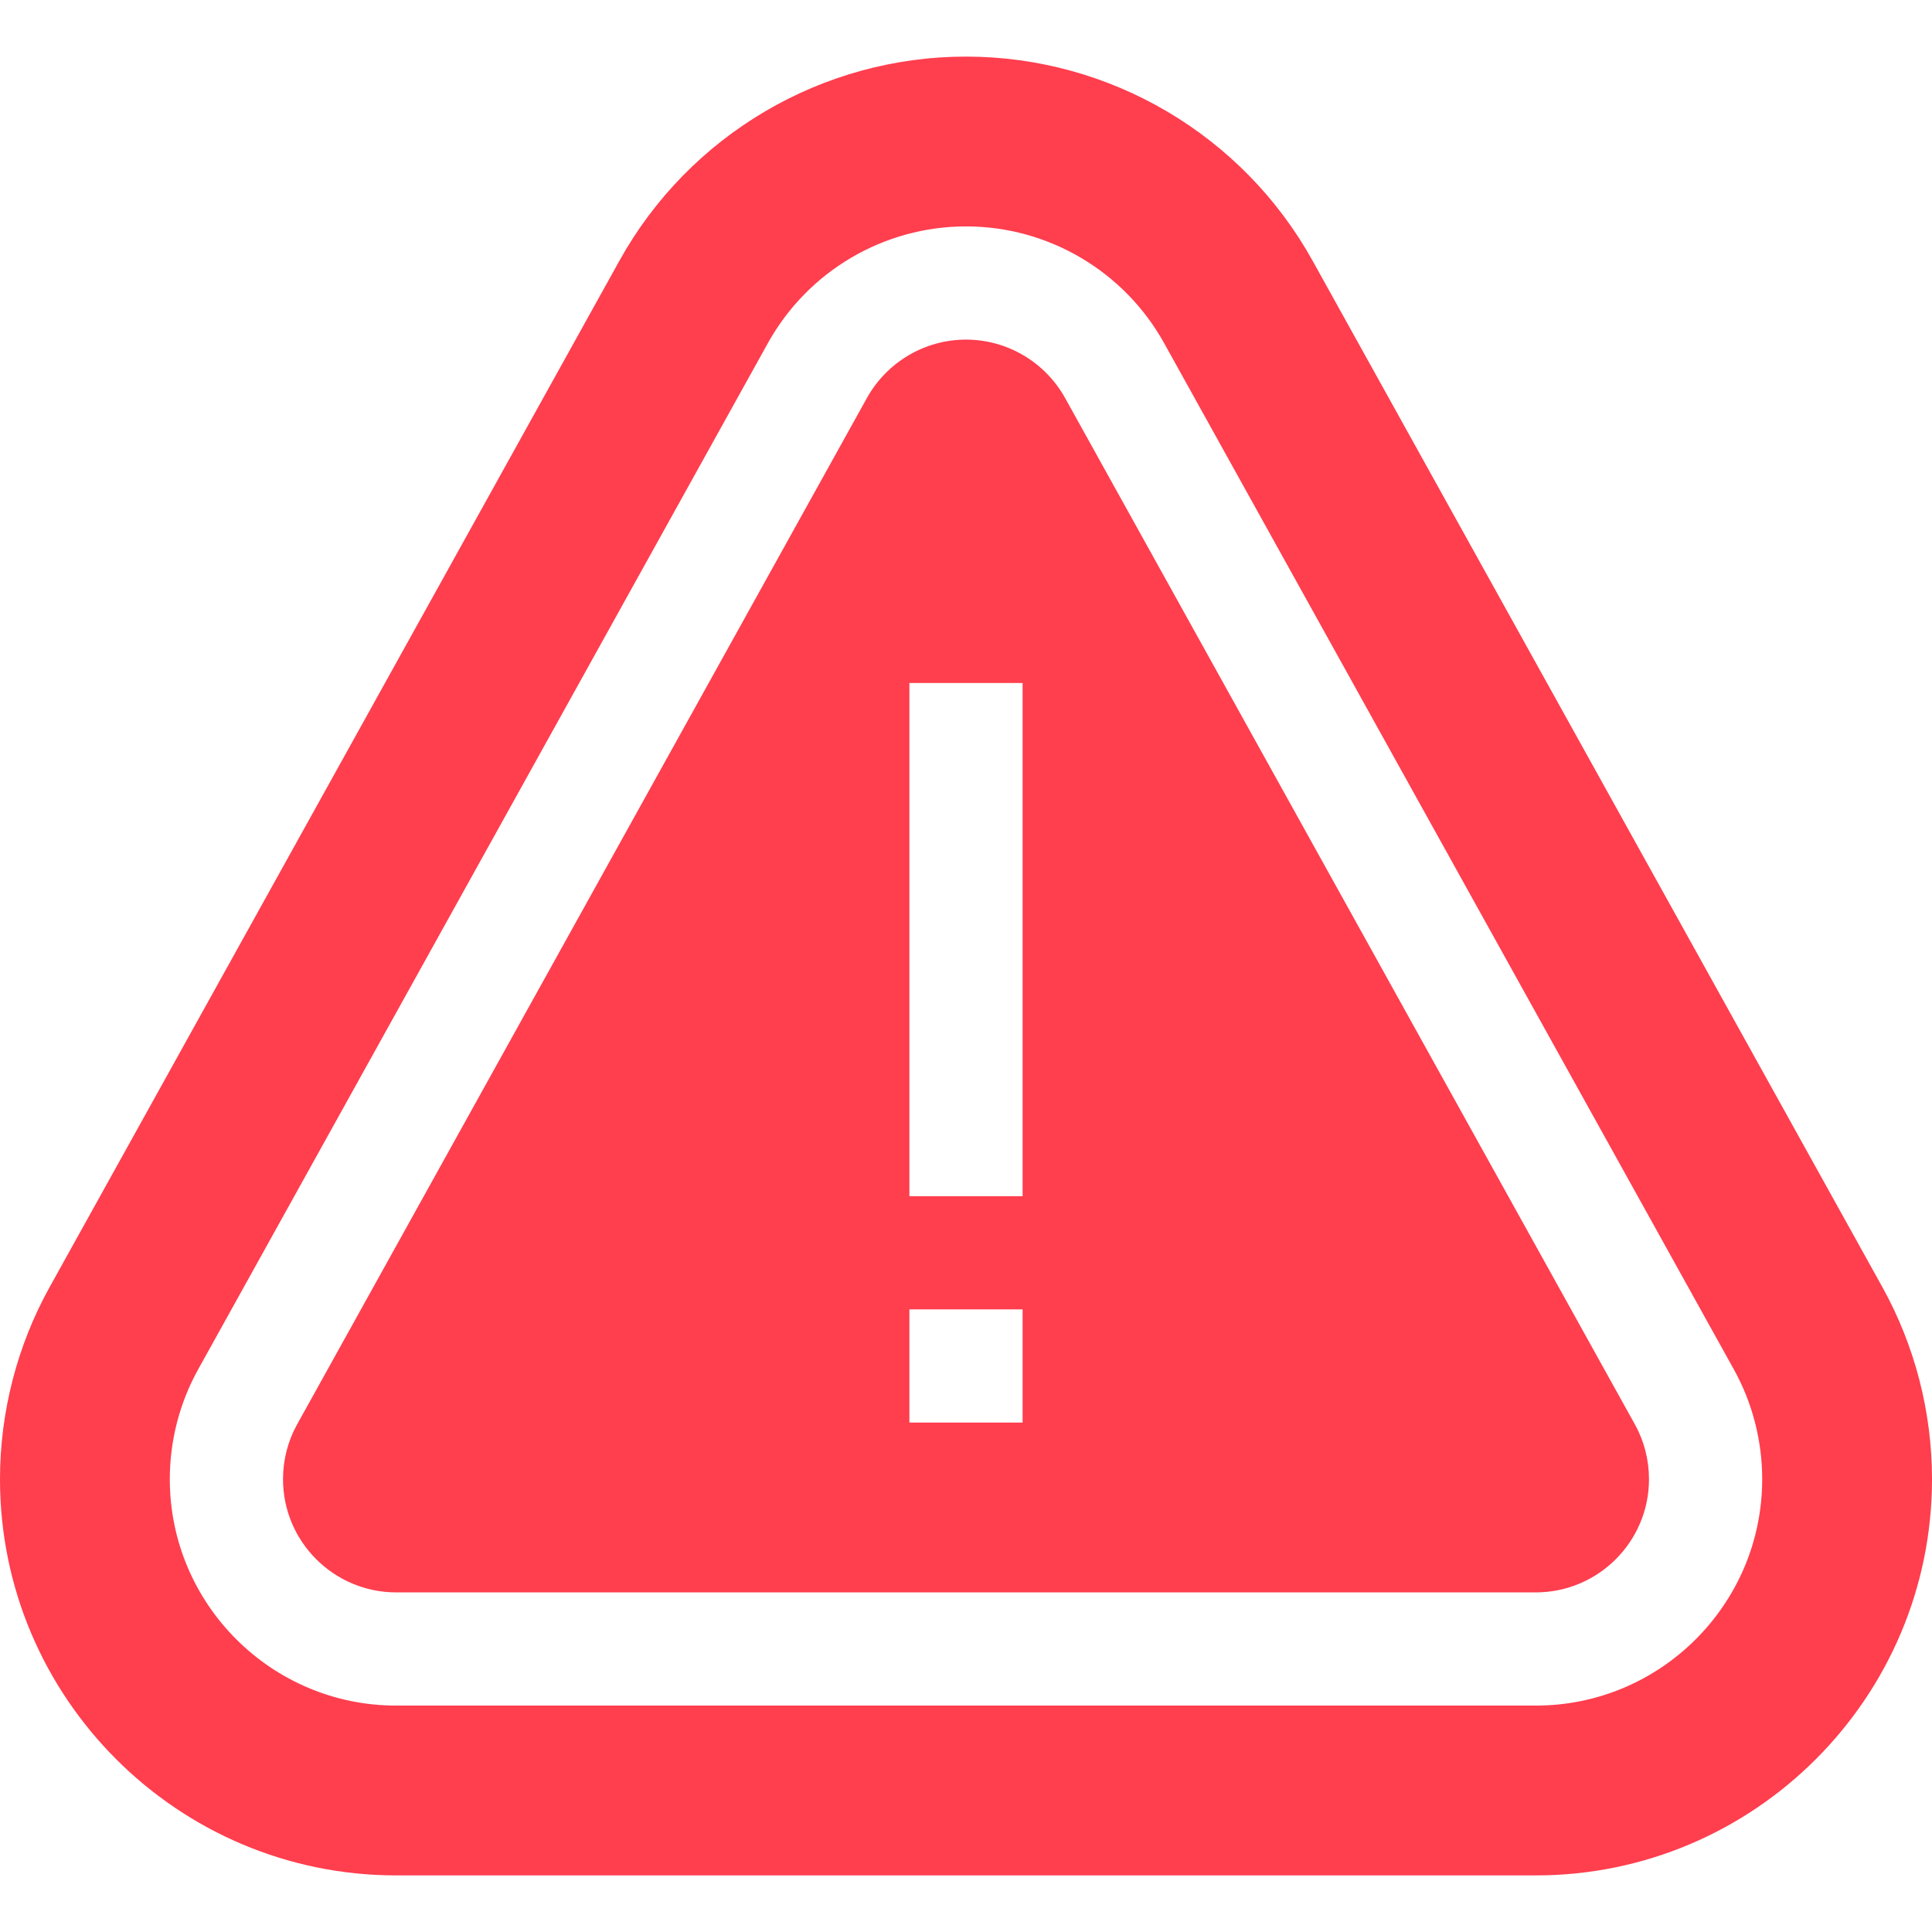
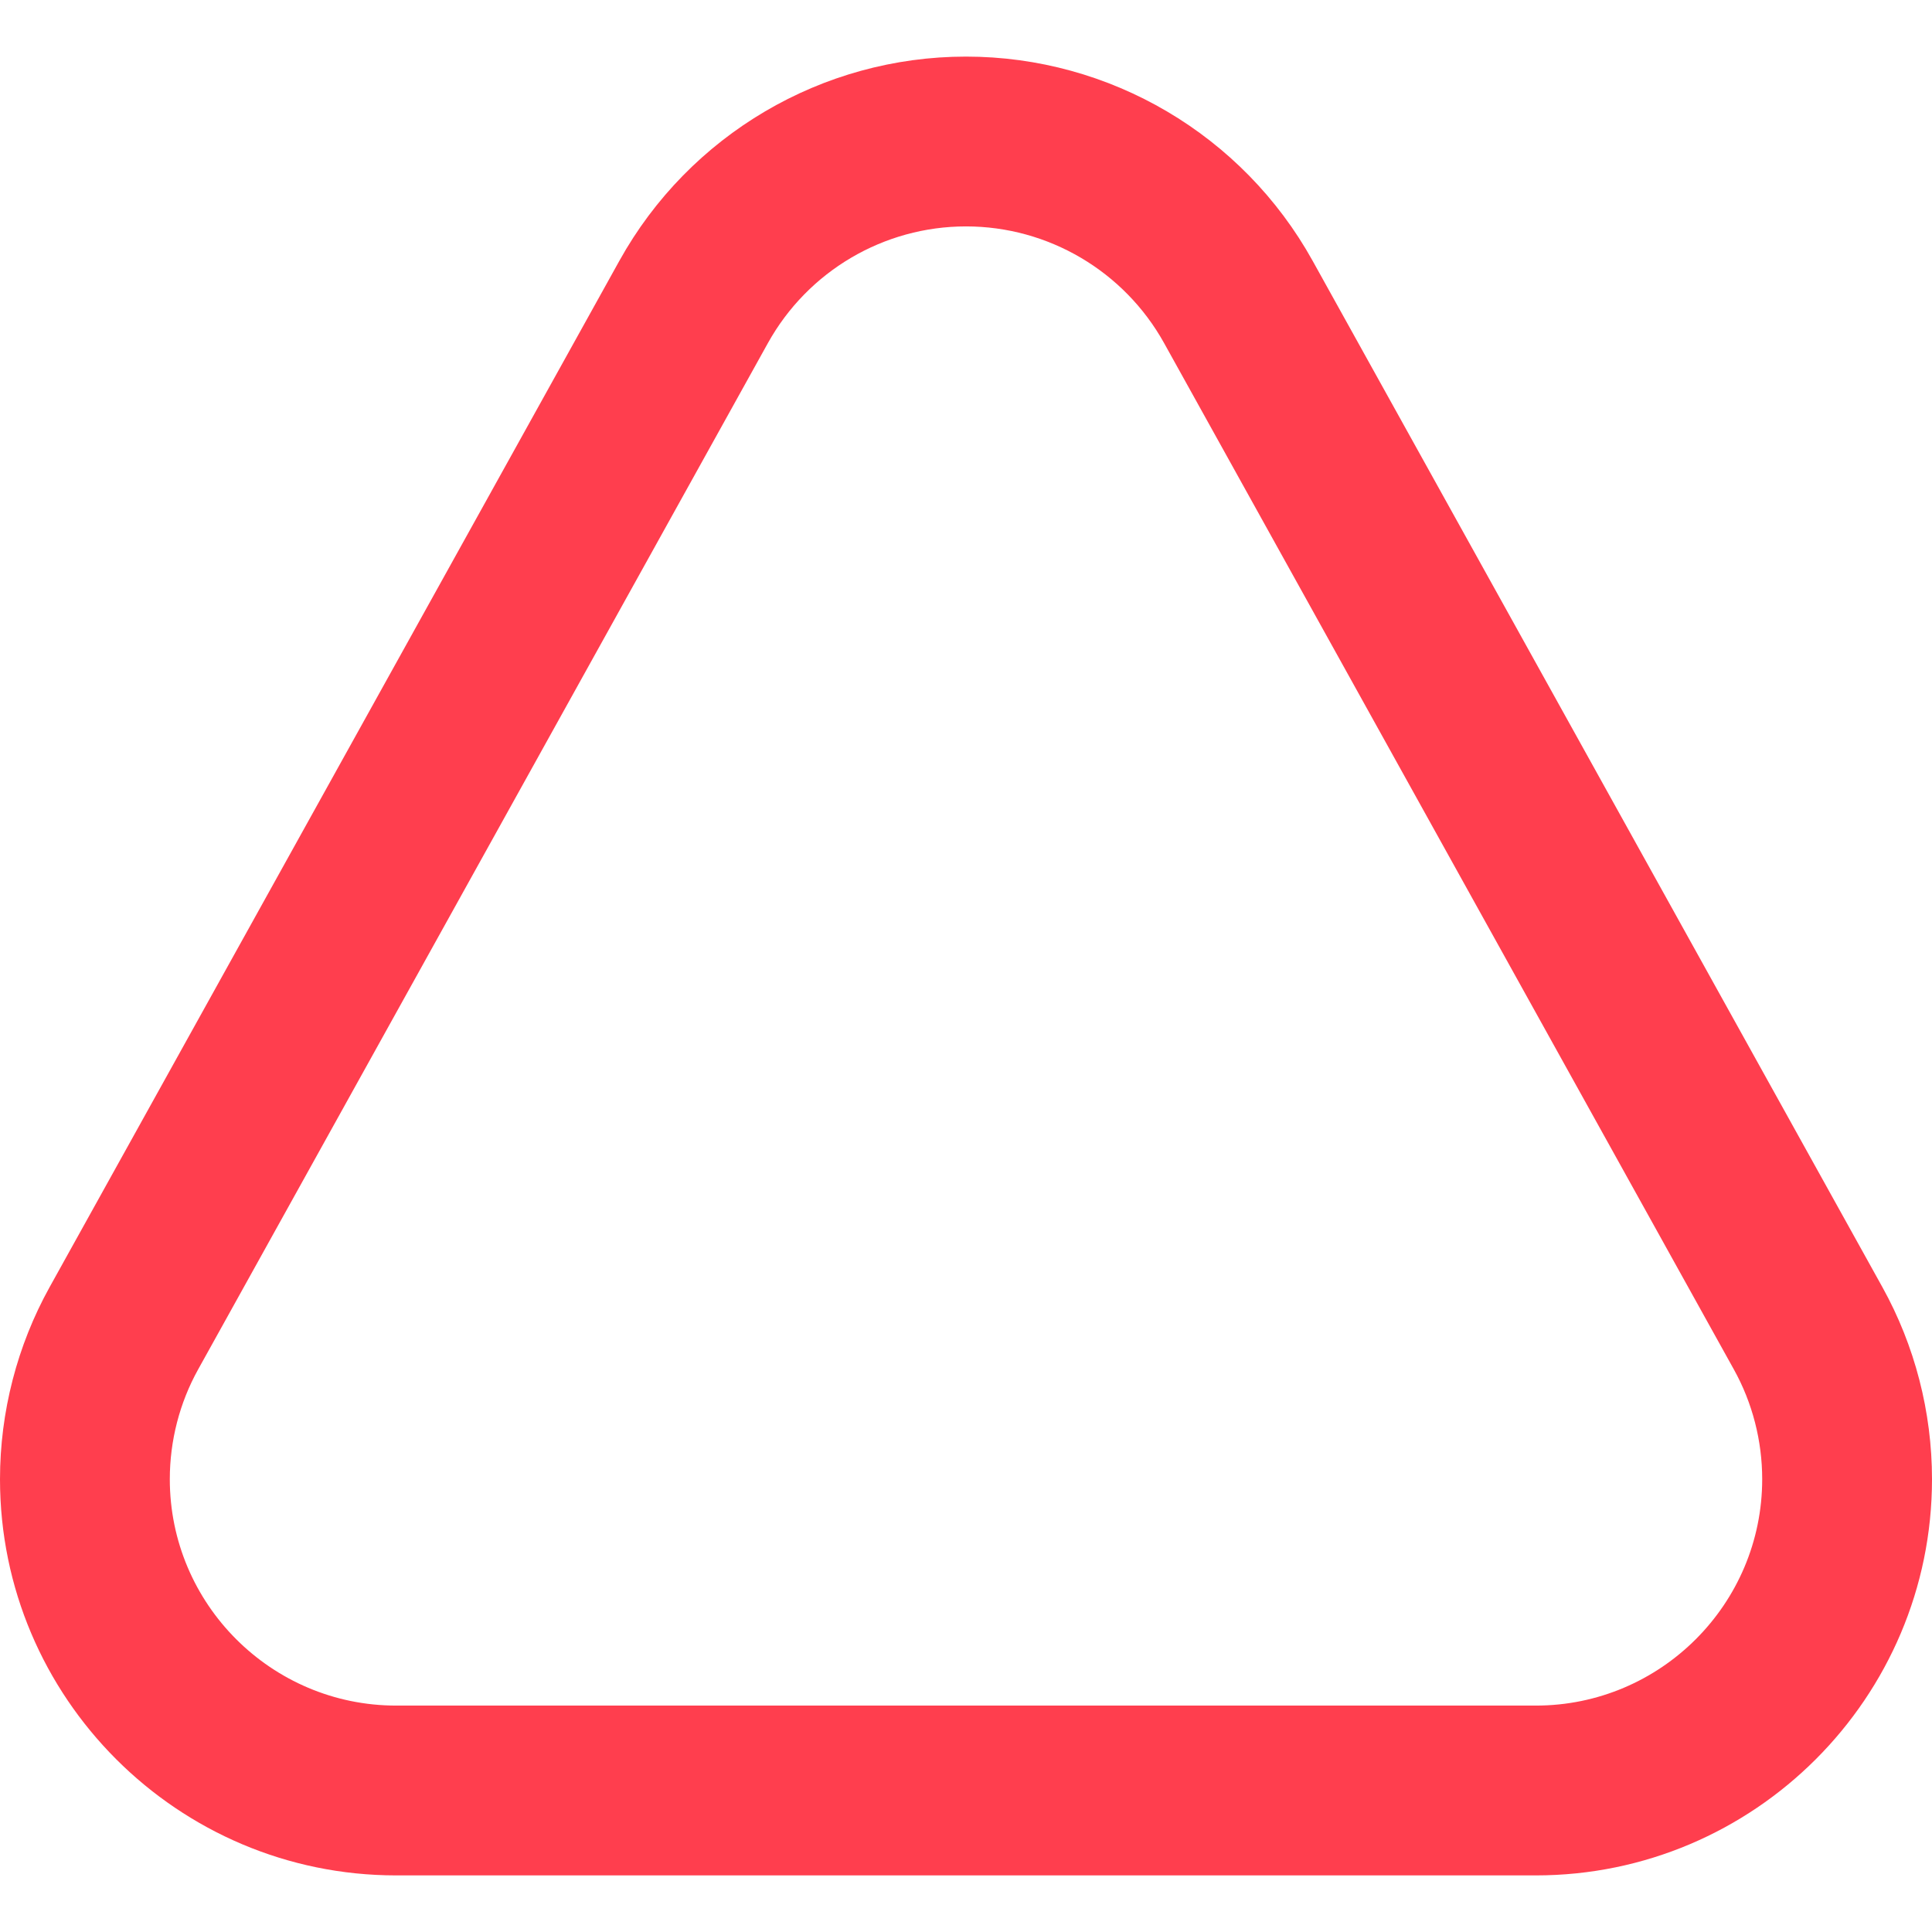
<svg xmlns="http://www.w3.org/2000/svg" viewBox="0 -15 512 512">
  <path d="m498.852 326.102-151-272c-18.527-33.371-53.723-54.102-91.852-54.102s-73.324 20.73-91.852 54.102l-151 272c-8.602 15.496-13.148 33.094-13.148 50.898 0 57.898 47.102 105 105 105h302c57.898 0 105-47.102 105-105 0-17.805-4.547-35.402-13.148-50.898zm-91.852 110.898h-302c-33.086 0-60-26.914-60-60 0-10.18 2.59-20.227 7.492-29.059l151-272c10.598-19.086 30.715-30.941 52.508-30.941 21.789 0 41.91 11.855 52.508 30.941l151 272c4.902 8.832 7.492 18.879 7.492 29.059 0 33.086-26.914 60-60 60zm0 0" fill="#FF3E4E" />
-   <path d="m282.277 90.504c-5.309-9.562-15.379-15.504-26.277-15.504s-20.969 5.941-26.277 15.504l-151 272c-2.438 4.387-3.723 9.398-3.723 14.496 0 16.543 13.457 30 30 30h302c16.543 0 30-13.457 30-30 0-5.098-1.285-10.109-3.723-14.496zm-11.277 271.496h-30v-30h30zm0-60h-30v-136h30zm0 0" fill="#FF3E4E" />
</svg>